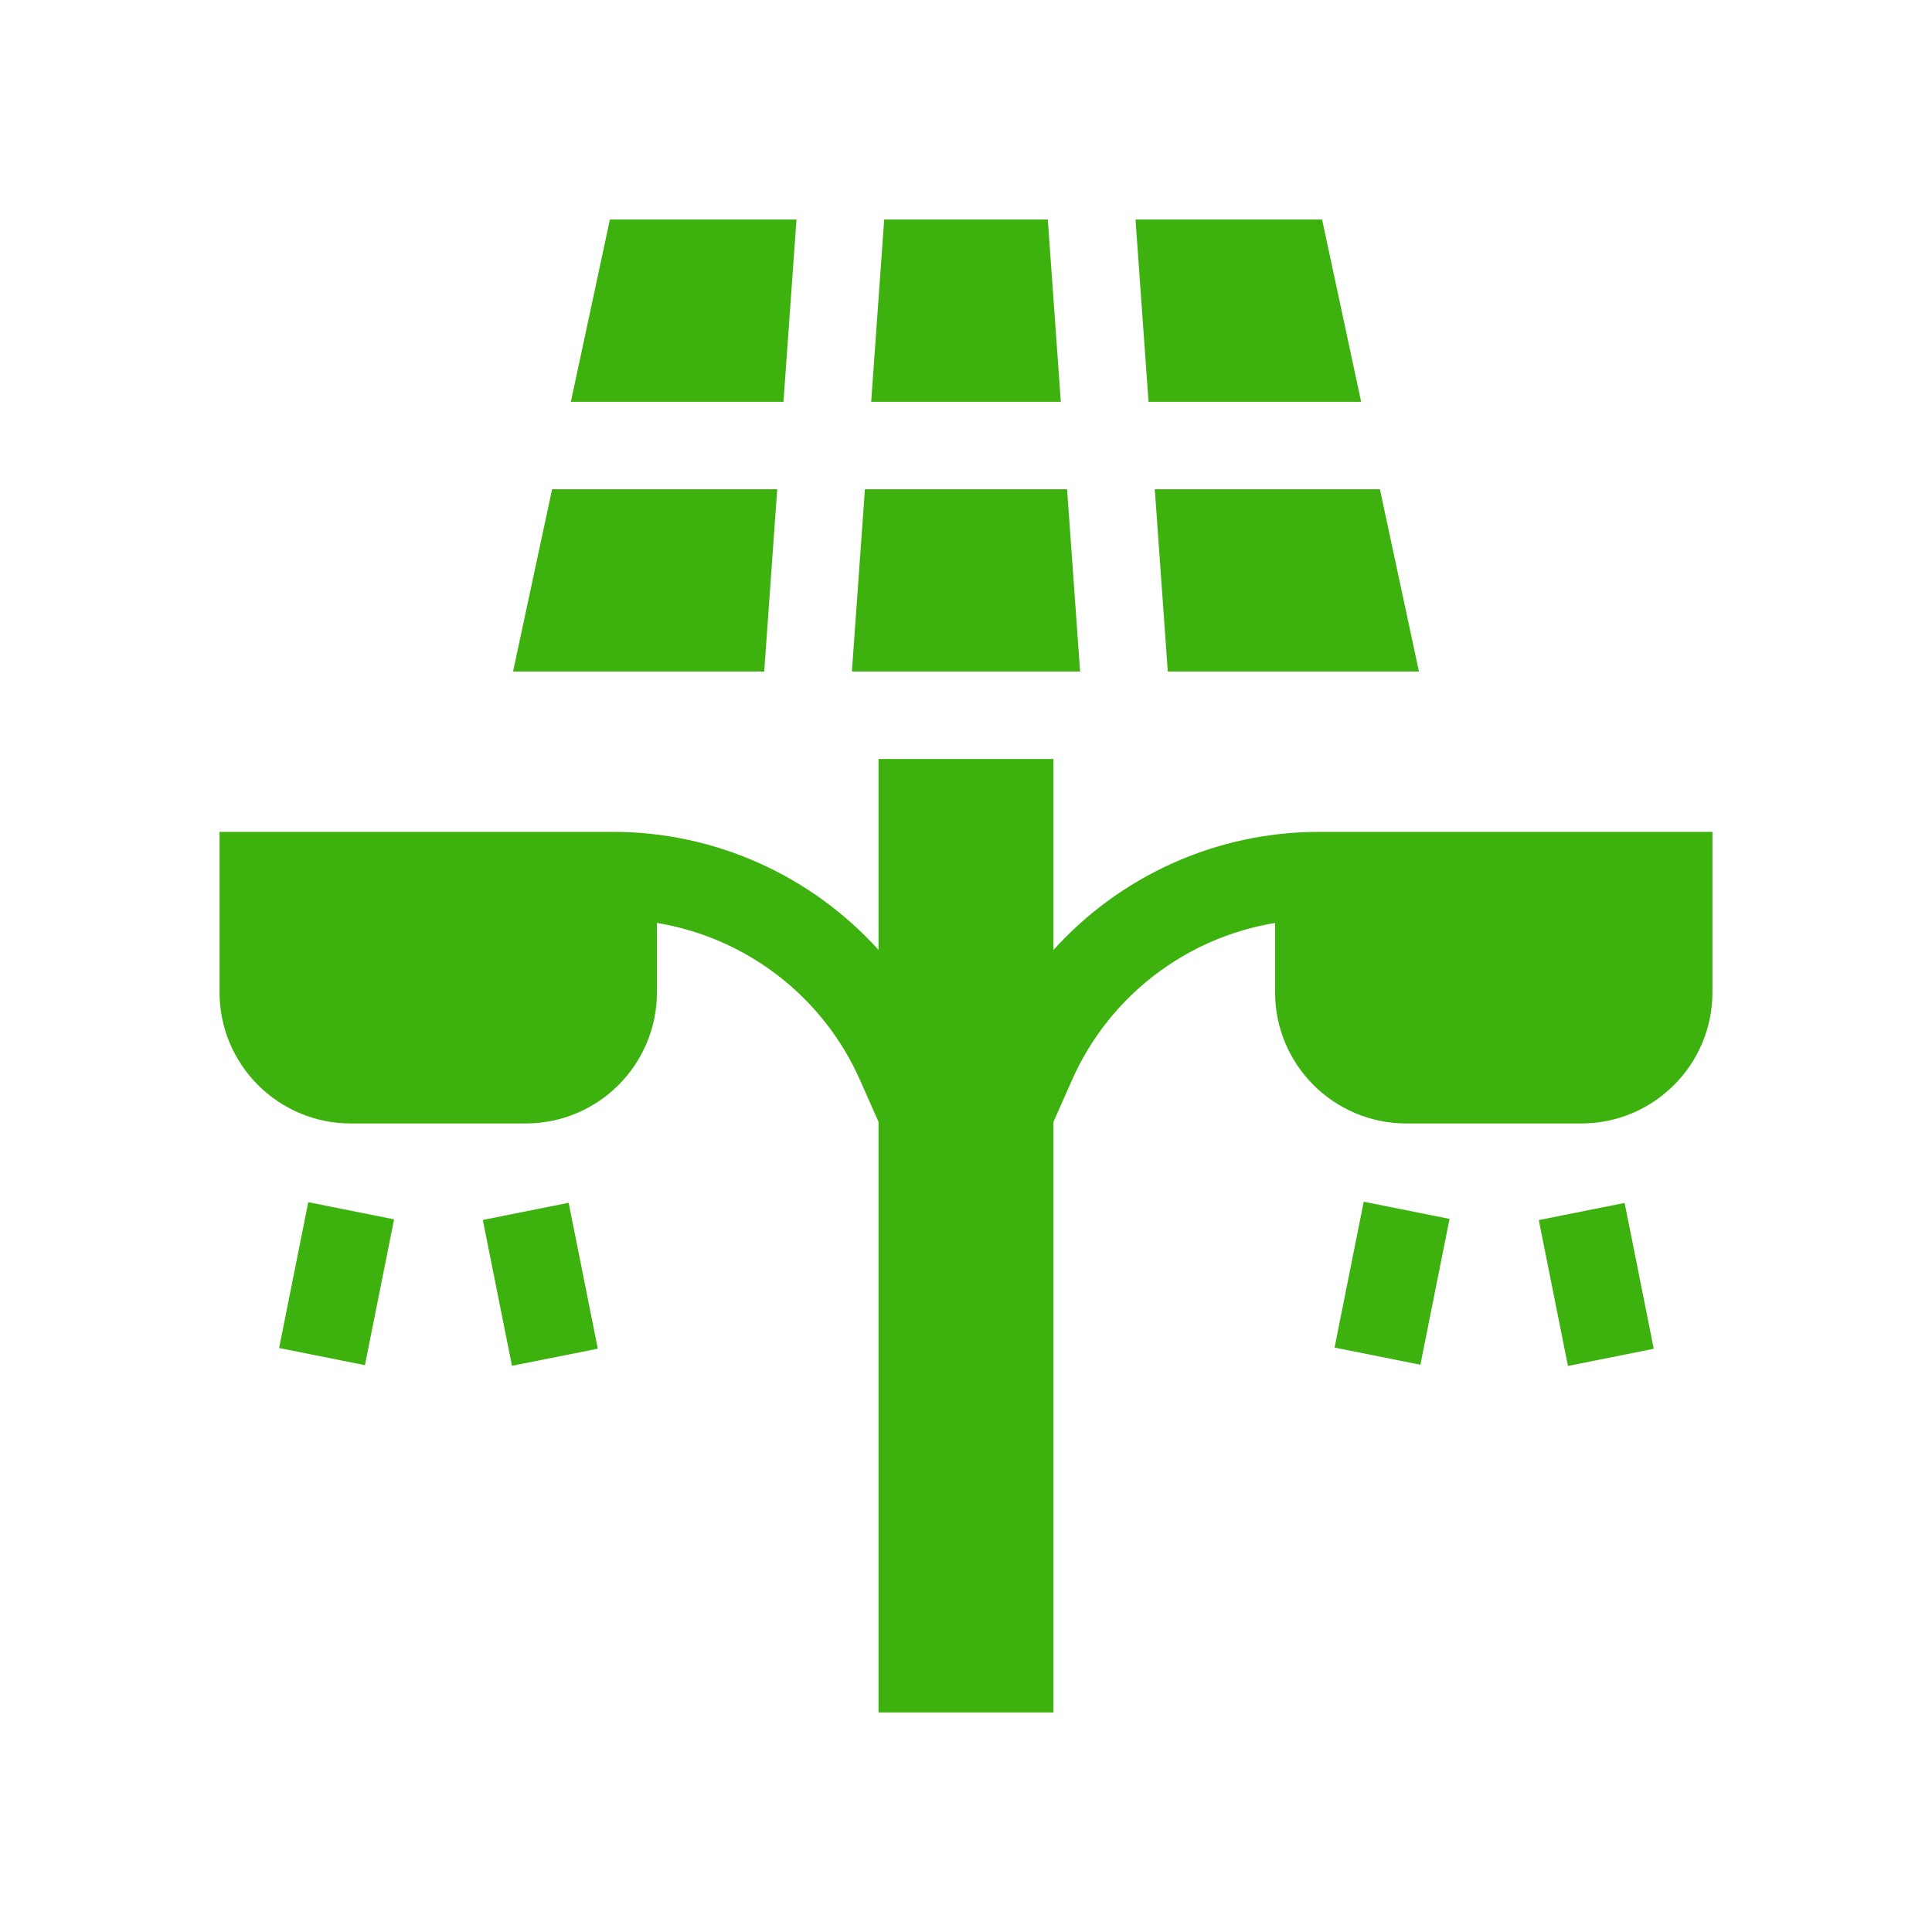
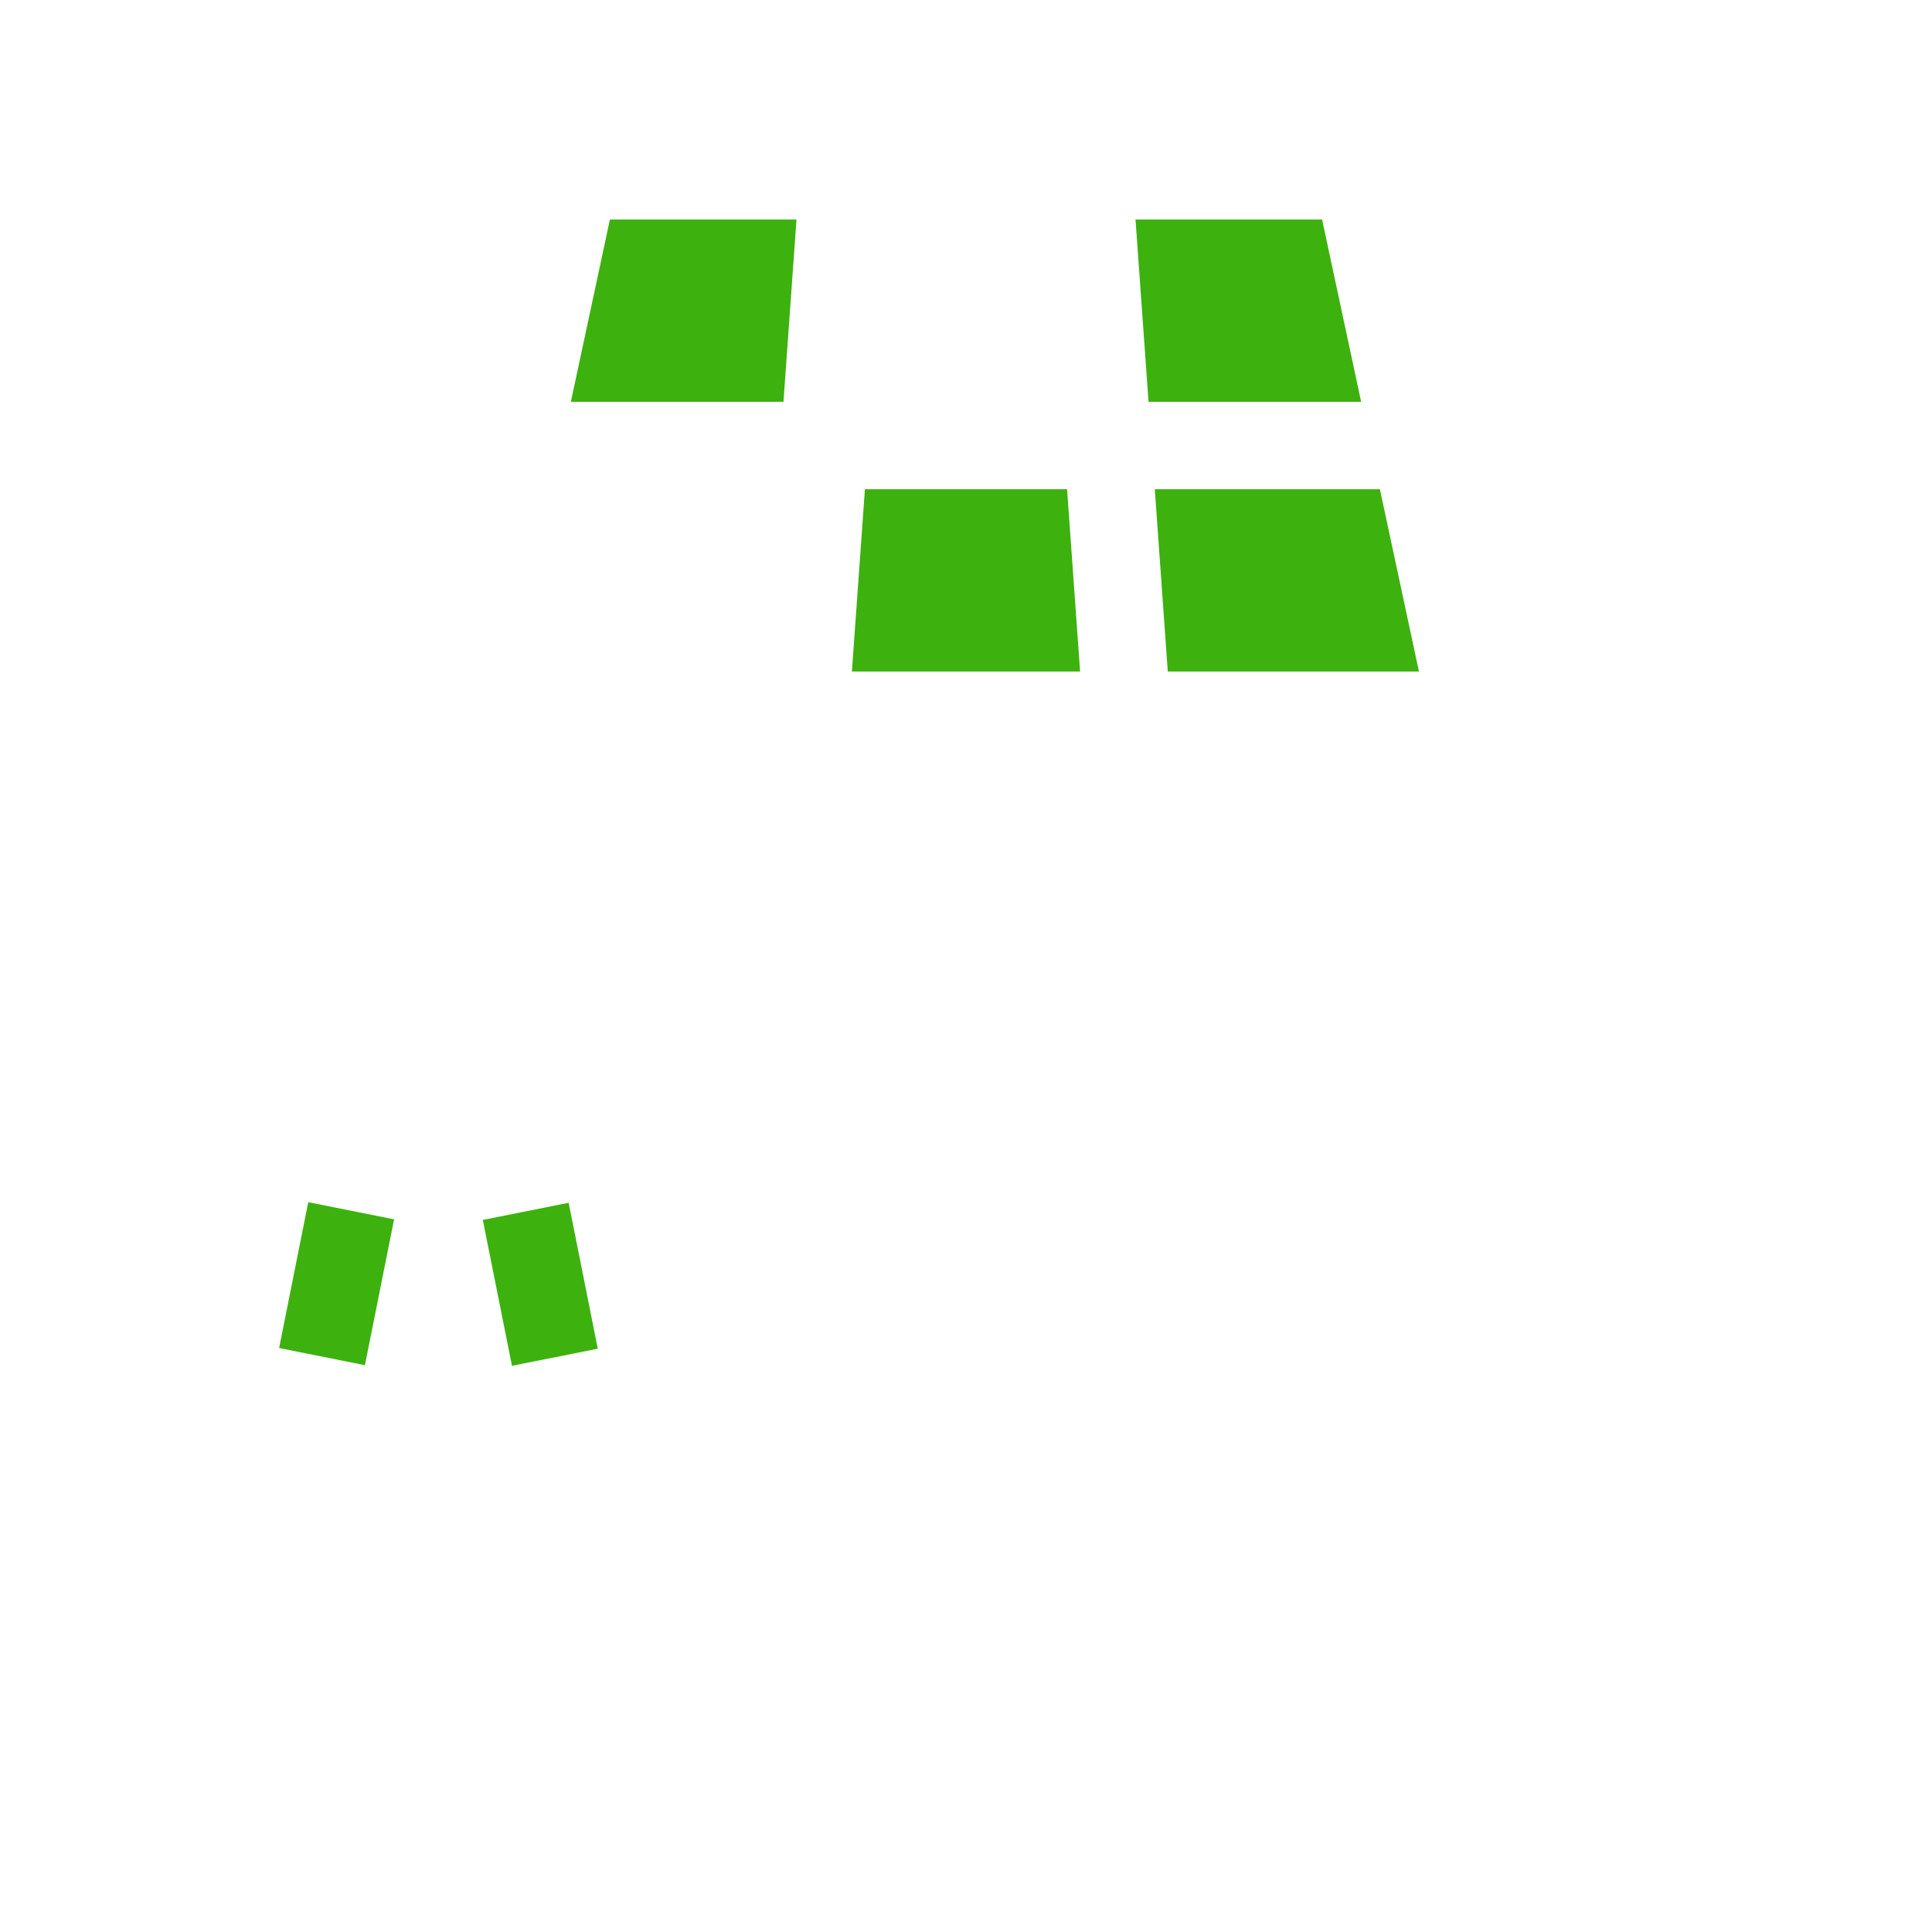
<svg xmlns="http://www.w3.org/2000/svg" width="88" height="88" viewBox="0 0 88 88" fill="none">
  <path d="M12.714 61.401L14.041 54.758L17.95 55.539L16.622 62.182L12.714 61.401Z" fill="#3DB10E" />
  <path d="M21.992 55.567L25.901 54.786L27.228 61.43L23.32 62.211L21.992 55.567Z" fill="#3DB10E" />
-   <path d="M60.788 61.381L62.115 54.738L66.024 55.519L64.697 62.162L60.788 61.381Z" fill="#3DB10E" />
-   <path d="M70.09 55.573L73.999 54.792L75.326 61.435L71.418 62.216L70.09 55.573Z" fill="#3DB10E" />
-   <path d="M47.726 10H40.274L39.681 18.301H48.319L47.726 10Z" fill="#3DB10E" />
  <path d="M61.998 18.301L60.22 10H51.721L52.314 18.301H61.998Z" fill="#3DB10E" />
  <path d="M48.604 22.285H39.396L38.803 30.586H49.197L48.604 22.285Z" fill="#3DB10E" />
  <path d="M53.191 30.586H64.631L62.853 22.285H52.599L53.191 30.586Z" fill="#3DB10E" />
  <path d="M36.279 10H27.78L26.002 18.301H35.686L36.279 10Z" fill="#3DB10E" />
-   <path d="M35.401 22.285H25.147L23.369 30.586H34.809L35.401 22.285Z" fill="#3DB10E" />
-   <path d="M60.07 37.891C55.388 37.891 51.021 39.905 47.984 43.269V34.57H40.016V43.269C36.979 39.905 32.612 37.891 27.93 37.891H10V45.195C10 48.496 12.676 51.172 15.977 51.172H23.945C27.246 51.172 29.922 48.496 29.922 45.195V42.039C33.967 42.704 37.475 45.363 39.17 49.19L40.016 51.101V78H47.984V51.101L48.83 49.19C50.525 45.363 54.033 42.704 58.078 42.039V45.195C58.078 48.496 60.754 51.172 64.055 51.172H72.023C75.324 51.172 78 48.496 78 45.195V37.891H60.07Z" fill="#3DB10E" />
</svg>